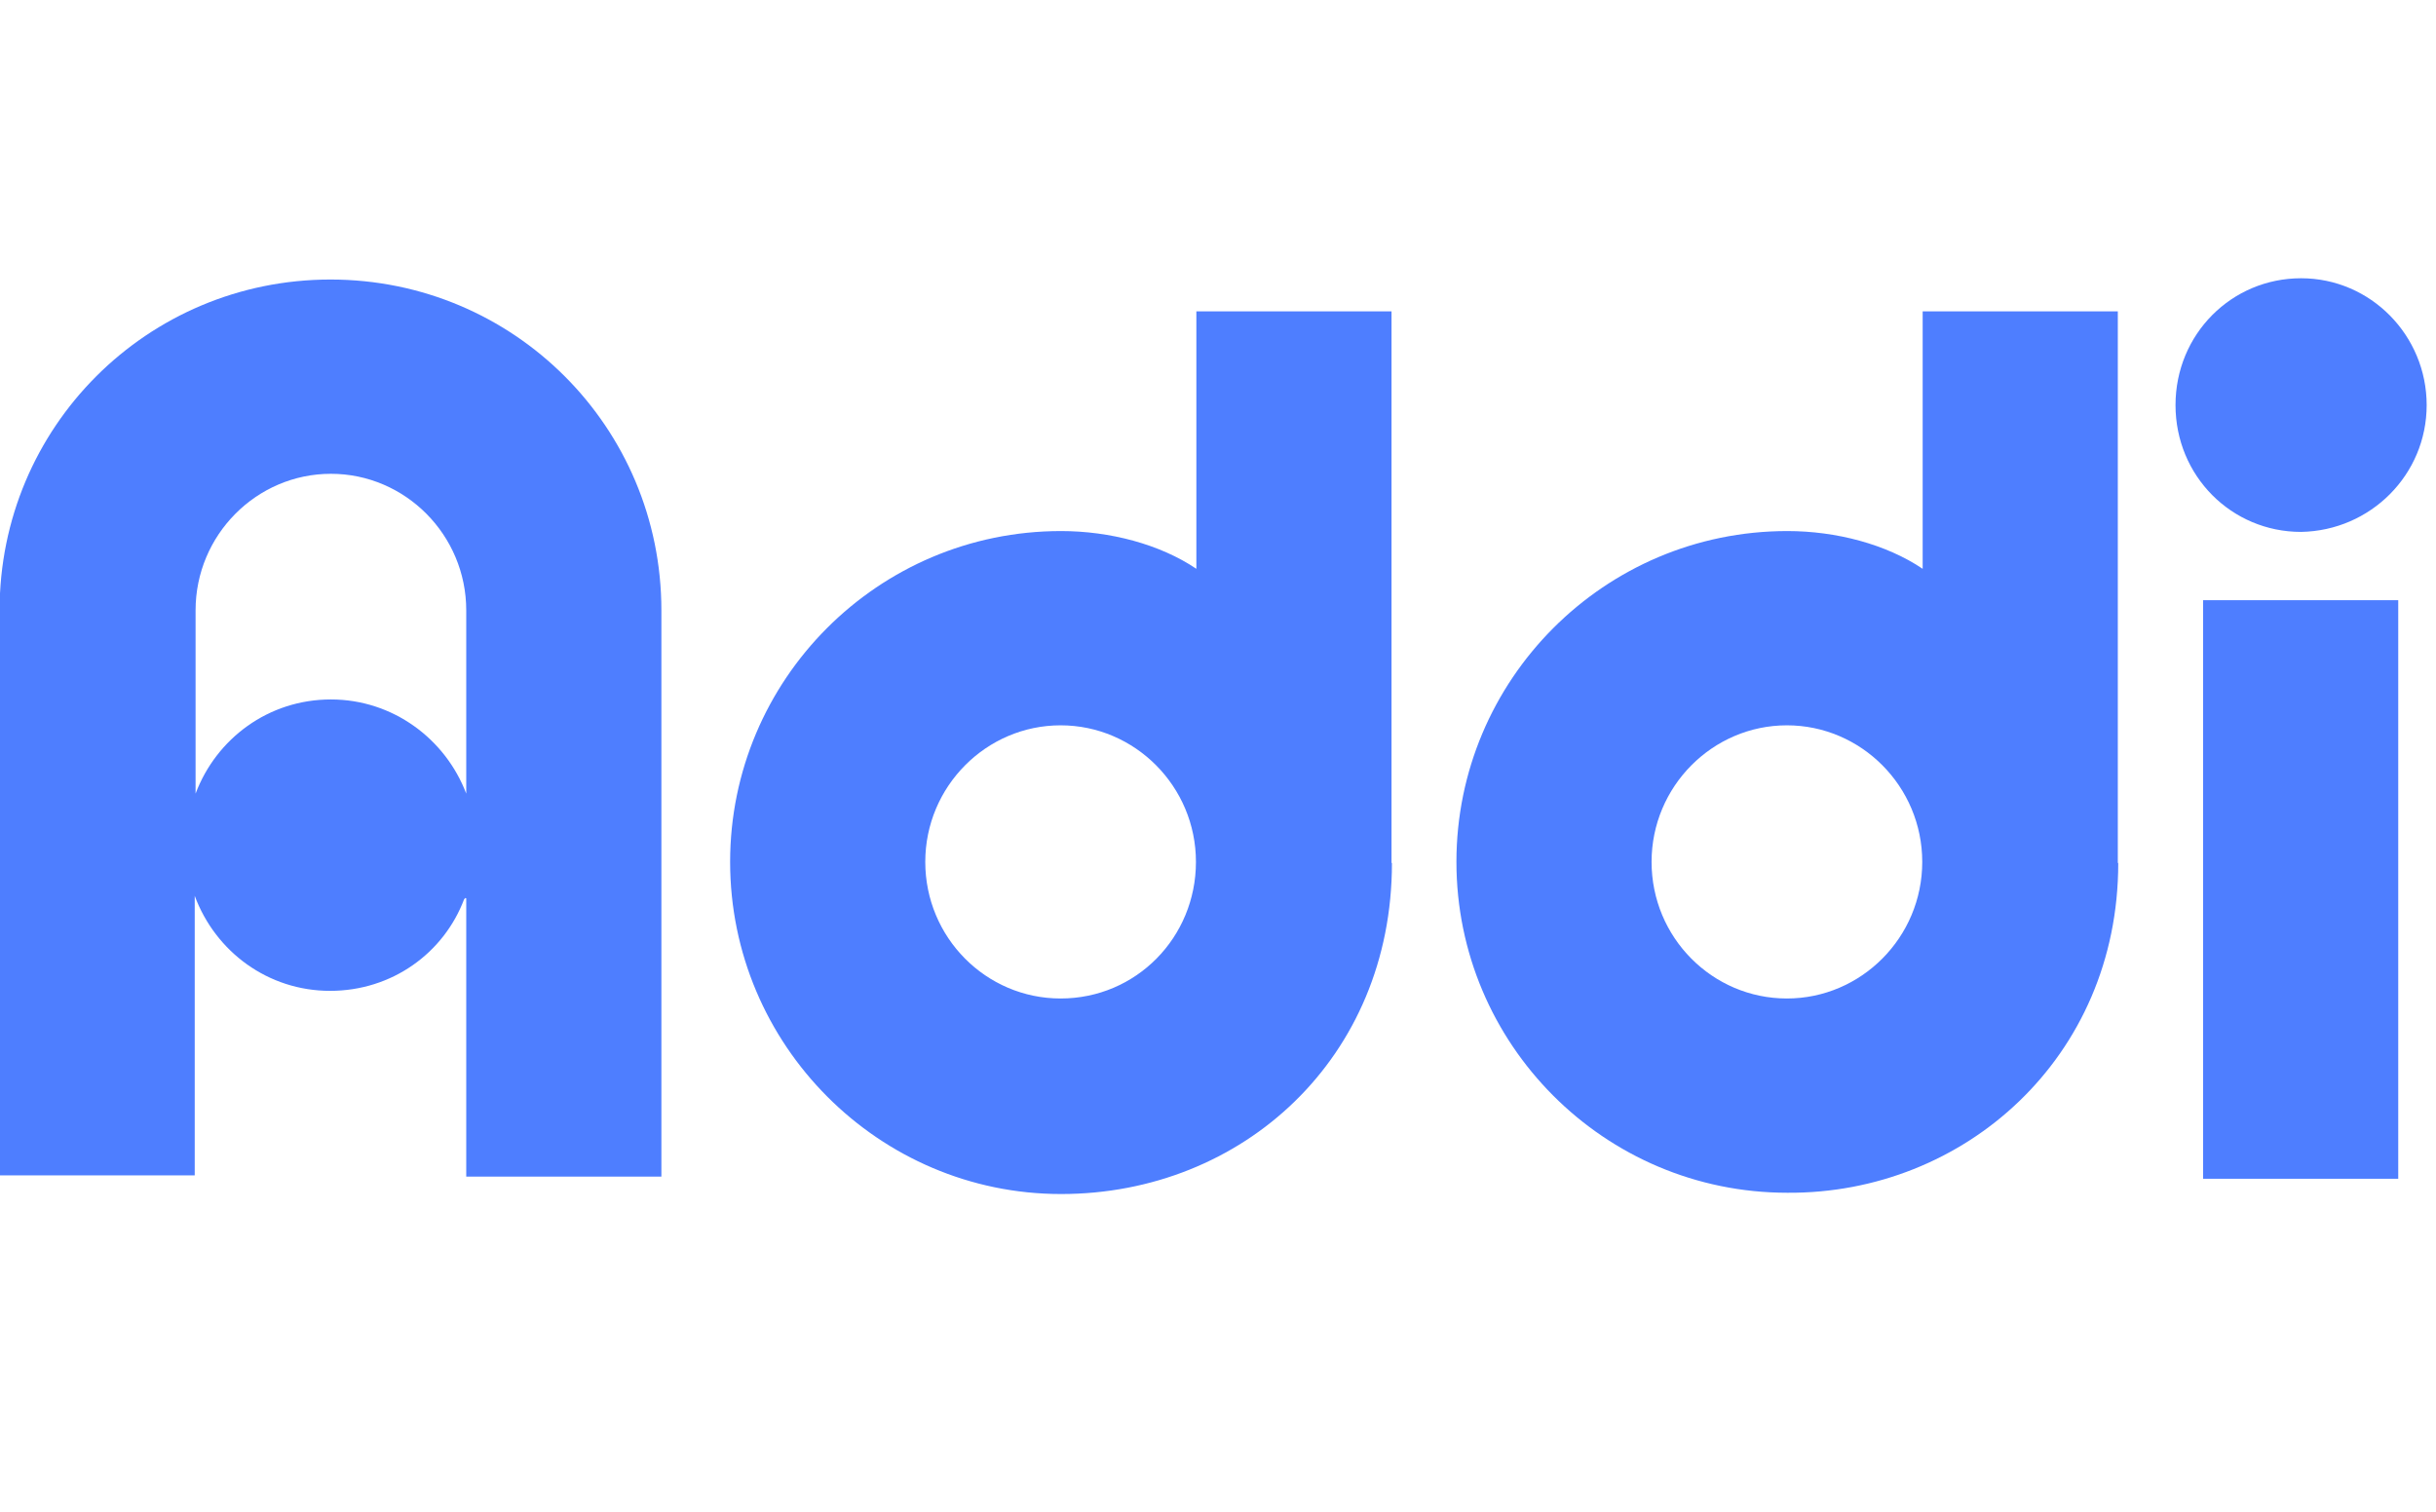
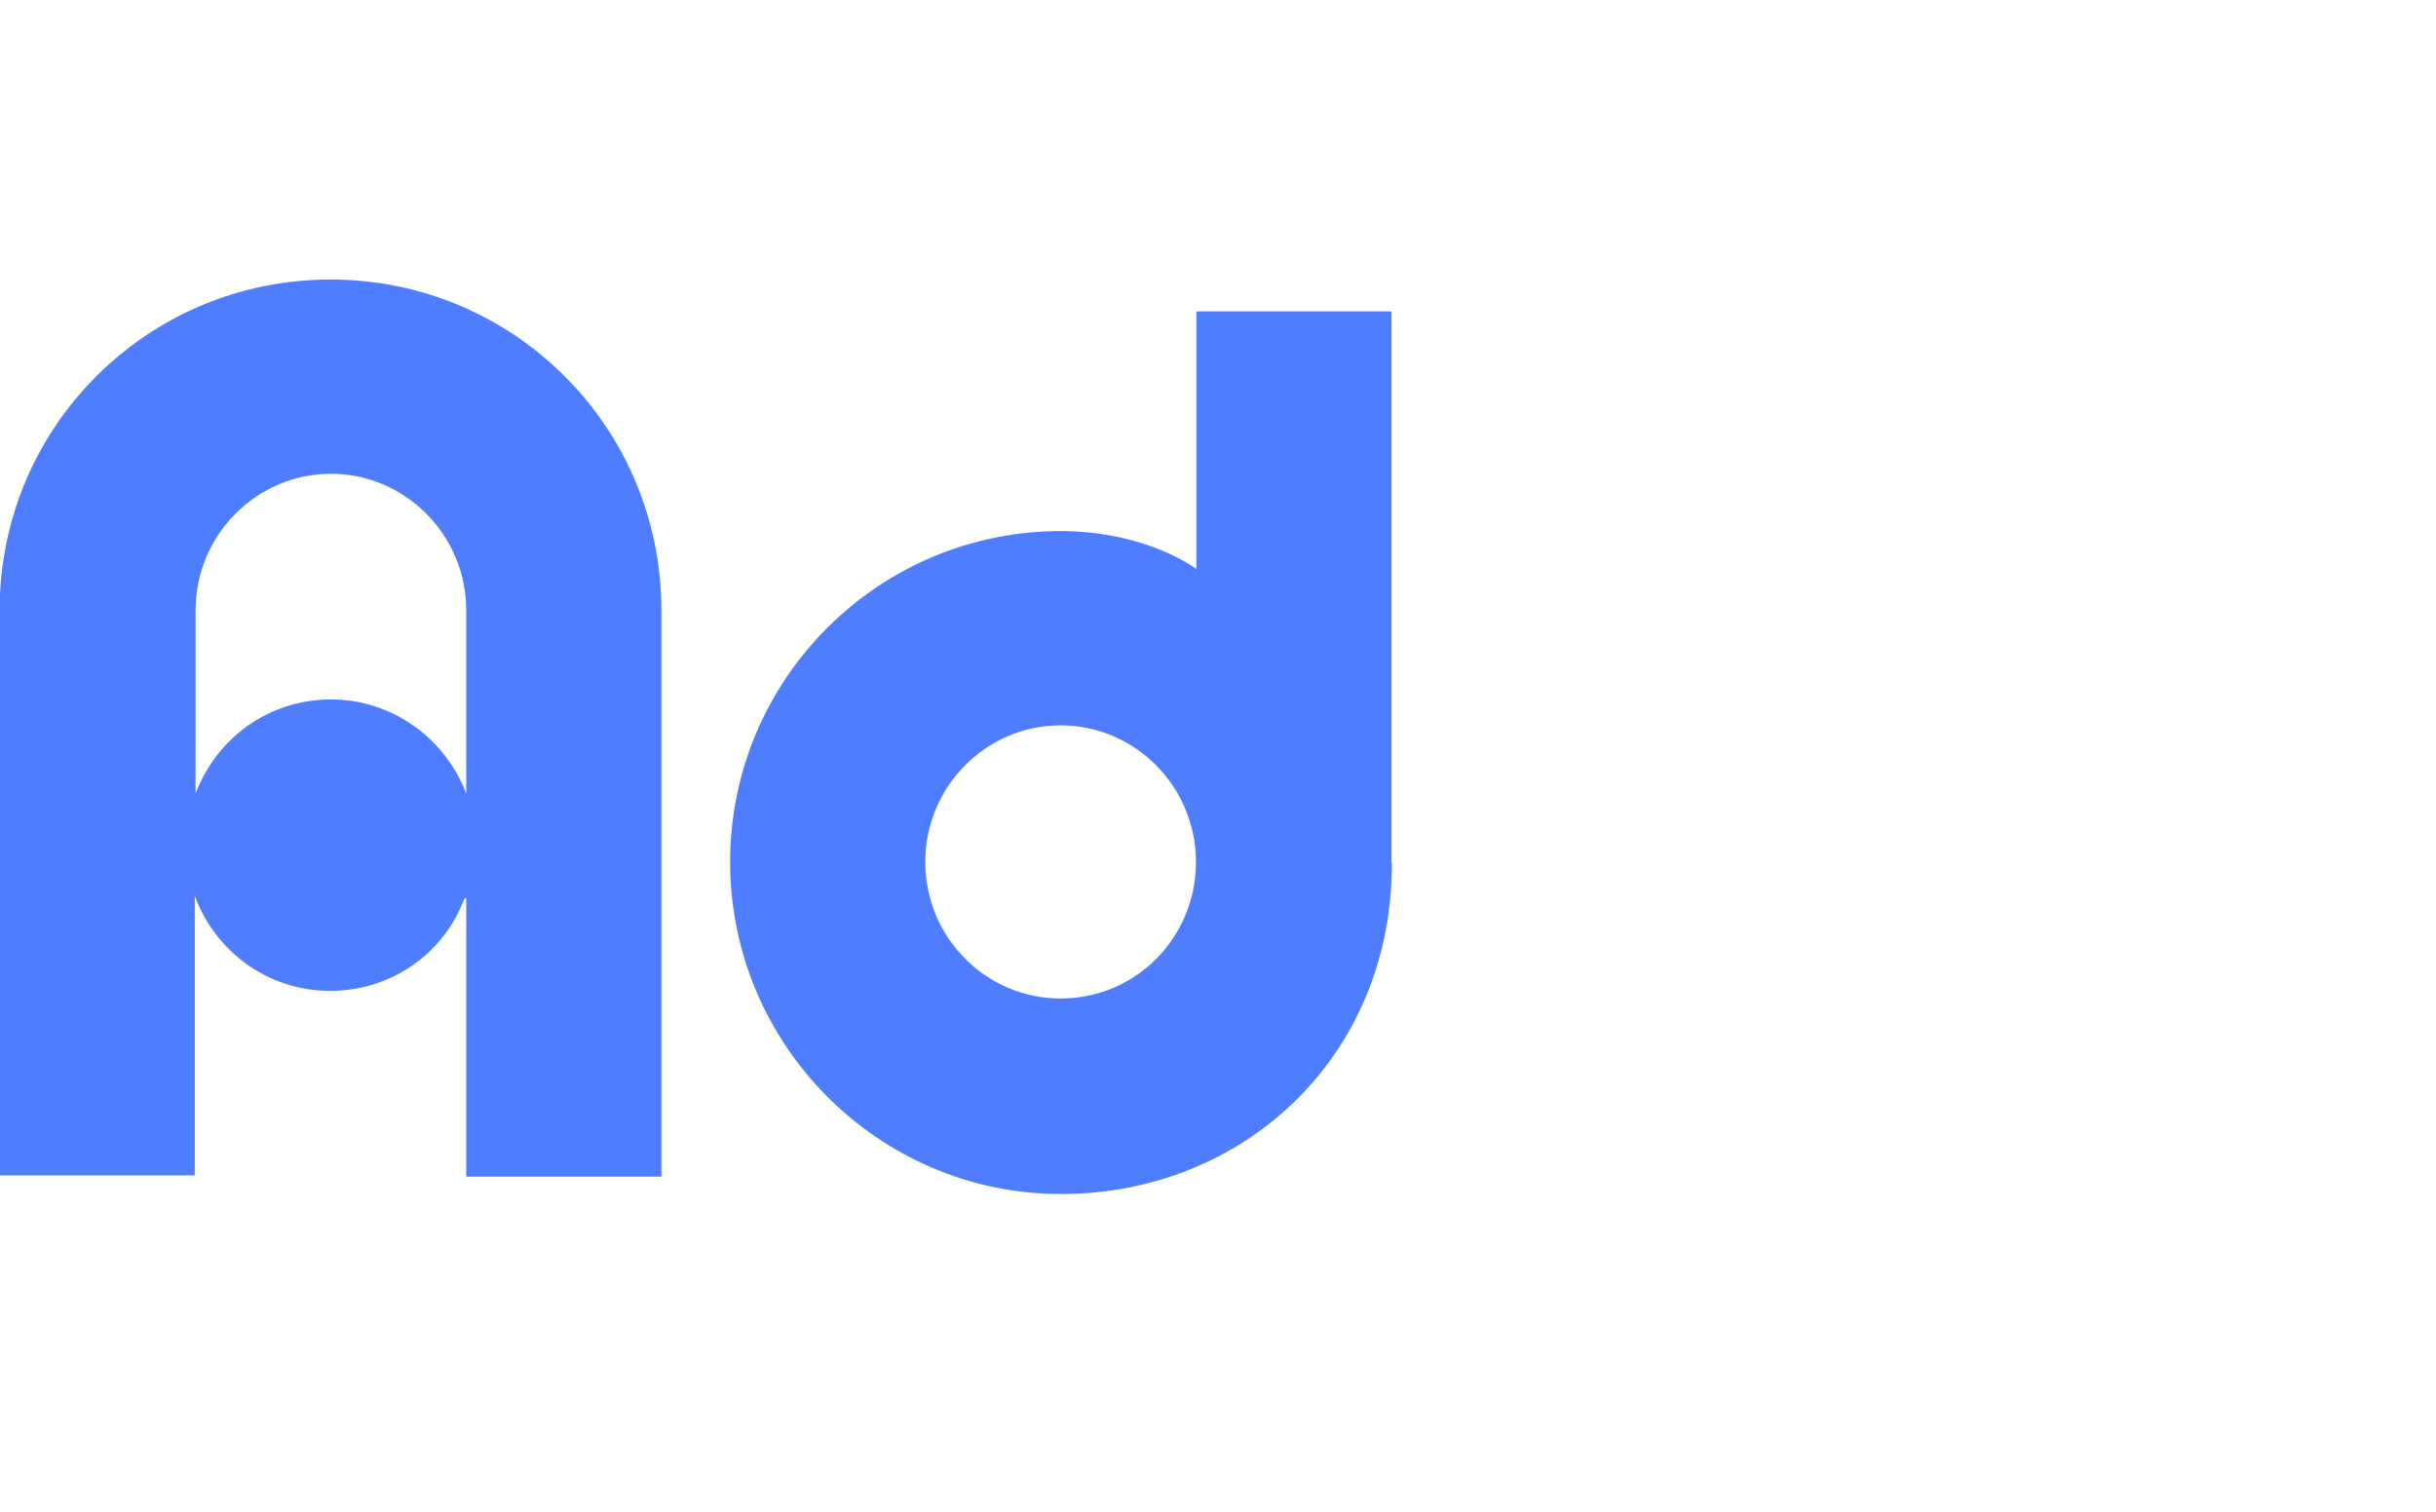
<svg xmlns="http://www.w3.org/2000/svg" id="Capa_1" data-name="Capa 1" version="1.1" viewBox="0 0 574.2 356.5">
  <defs>
    <style>
      .cls-1 {
        fill: #4e7eff;
        fill-rule: evenodd;
        stroke-width: 0px;
      }
    </style>
  </defs>
-   <path class="cls-1" d="M519.3,277.9h46v-136.4h-46v136.4Z" />
-   <path class="cls-1" d="M572,95.5c0-16.4-13.2-29.9-29.6-29.9s-29.6,13.2-29.6,29.9,13.2,29.9,29.6,29.9c16.4-.3,29.6-13.5,29.6-29.9Z" />
-   <path class="cls-1" d="M421.2,235.4c-17.6,0-31.9-14.4-31.9-32.2s14.4-32.2,31.9-32.2,31.9,14.4,31.9,32.2-14.4,32.2-31.9,32.2ZM499.2,203.4V73.4h-46v60.7c-8.6-5.8-20.4-8.9-31.9-8.9-43.2,0-78,35.1-78,78s34.8,78,78,78c41.7.3,78-31.9,78-77.7Z" />
  <path class="cls-1" d="M250,235.4c-17.6,0-31.9-14.4-31.9-32.2s14.4-32.2,31.9-32.2,31.9,14.4,31.9,32.2-14.1,32.2-31.9,32.2ZM328,203.4V73.4h-46v60.7c-8.6-5.8-20.4-8.9-31.9-8.9-43.2,0-78,35.1-78,78,0,43.2,35.1,78.3,78,78.3s78-32.2,78-78Z" />
  <path class="cls-1" d="M78,164.9c-14.7,0-27,9.2-31.9,22.2v-43.2c0-17.8,14.4-32.2,31.9-32.2s31.9,14.4,31.9,32.2v43.2c-4.9-12.9-17.3-22.2-31.9-22.2ZM109.9,211.8v65.6h46v-133.5c0-43.2-34.8-78-78-78-43.2,0-78,34.8-78,78v133.2h46v-65.9c4.9,13.2,17.3,22.4,31.9,22.4s26.8-8.9,31.6-21.6l.3-.3Z" />
</svg>